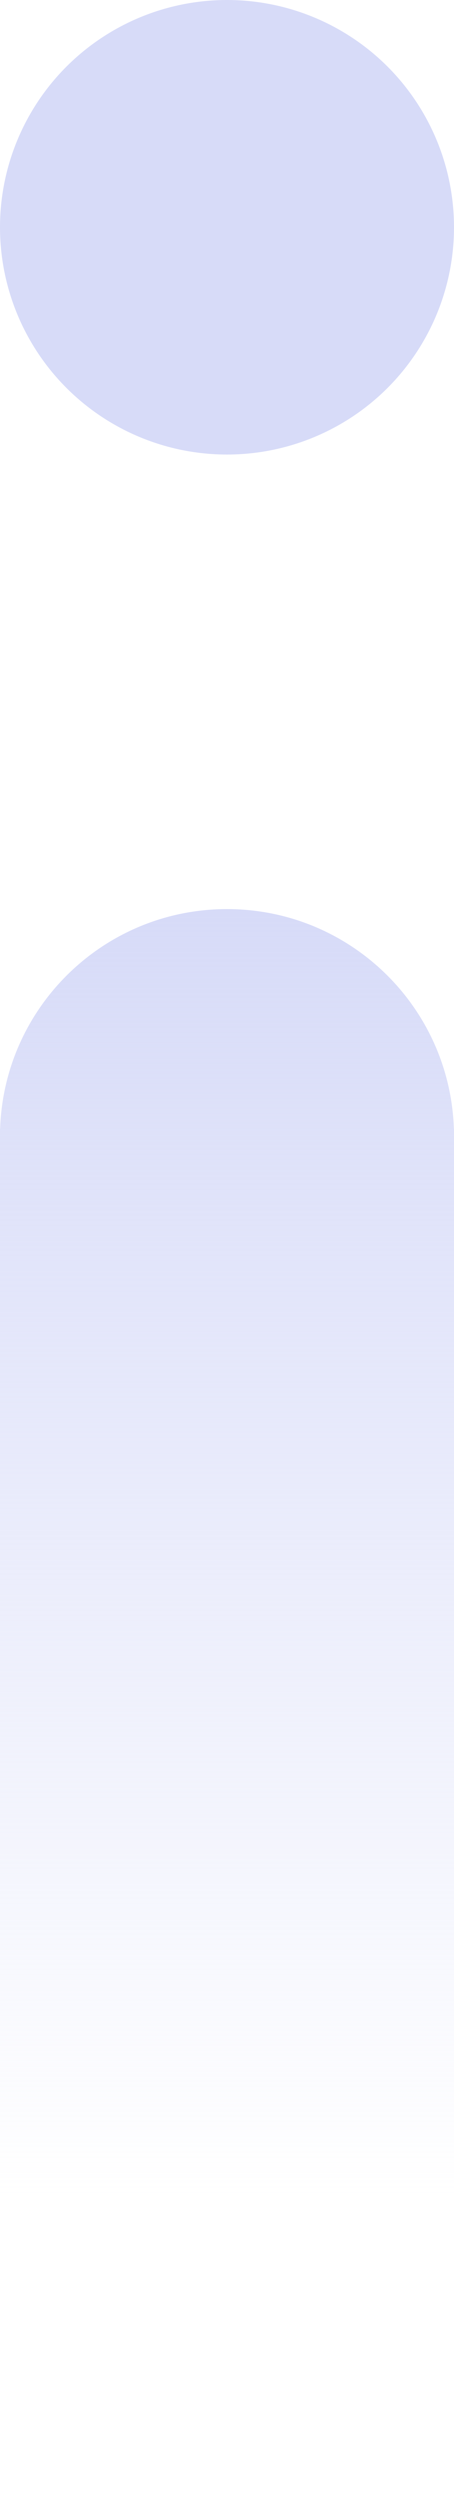
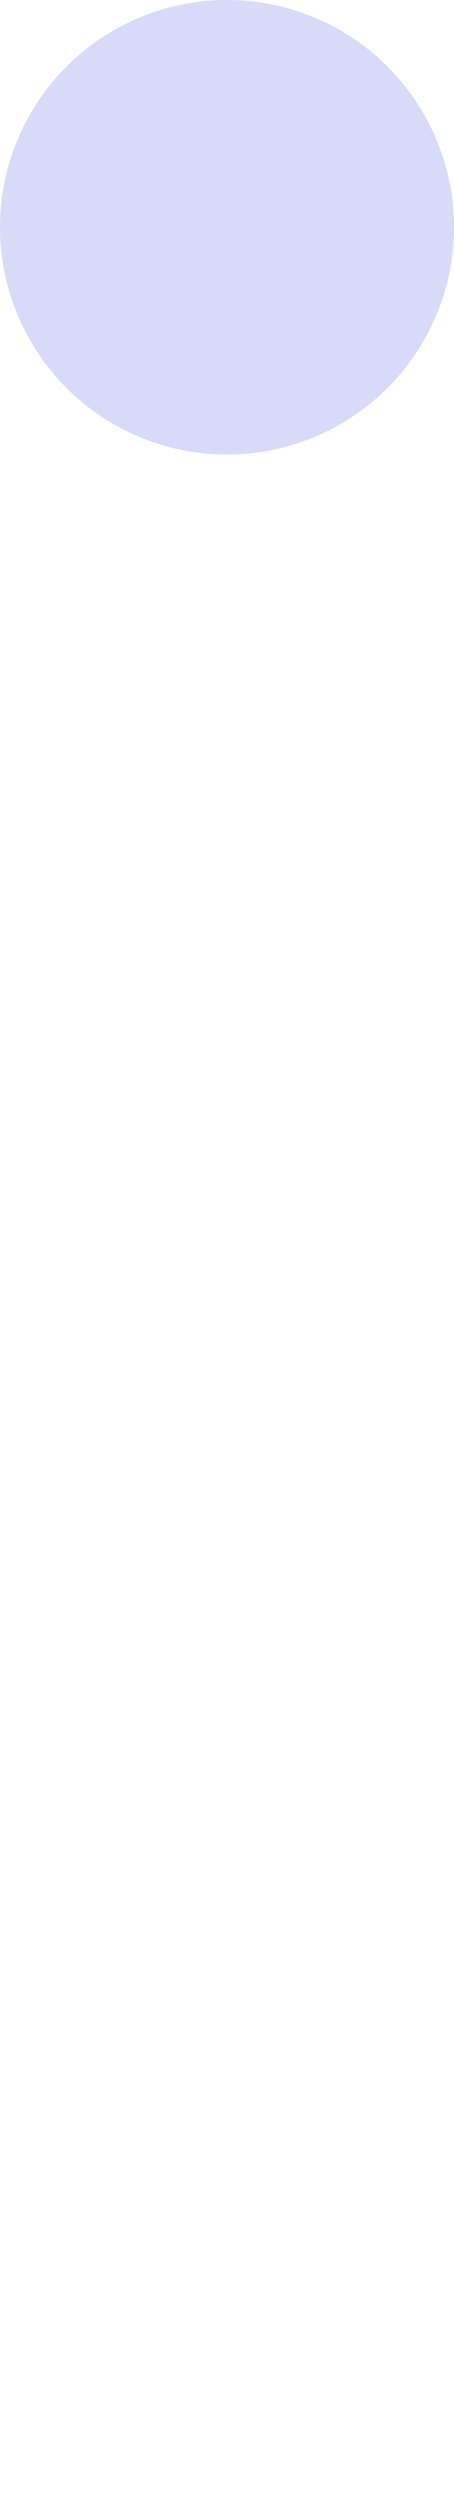
<svg xmlns="http://www.w3.org/2000/svg" width="60" height="330" viewBox="0 0 60 330" fill="none">
  <circle cx="30" cy="30" r="30" transform="rotate(90 30 30)" fill="#D7DBF8" />
-   <path fill-rule="evenodd" clip-rule="evenodd" d="M59.984 149C59.456 132.894 46.234 120 30 120C13.766 120 0.544 132.894 0.016 149H0V150L0 330H60L60 150V149H59.984Z" fill="url(#paint0_linear_213_724)" />
  <defs>
    <linearGradient id="paint0_linear_213_724" x1="29.999" y1="120" x2="29.999" y2="290.5" gradientUnits="userSpaceOnUse">
      <stop stop-color="#D7DBF8" />
      <stop offset="1" stop-color="#D7DBF8" stop-opacity="0" />
    </linearGradient>
  </defs>
</svg>